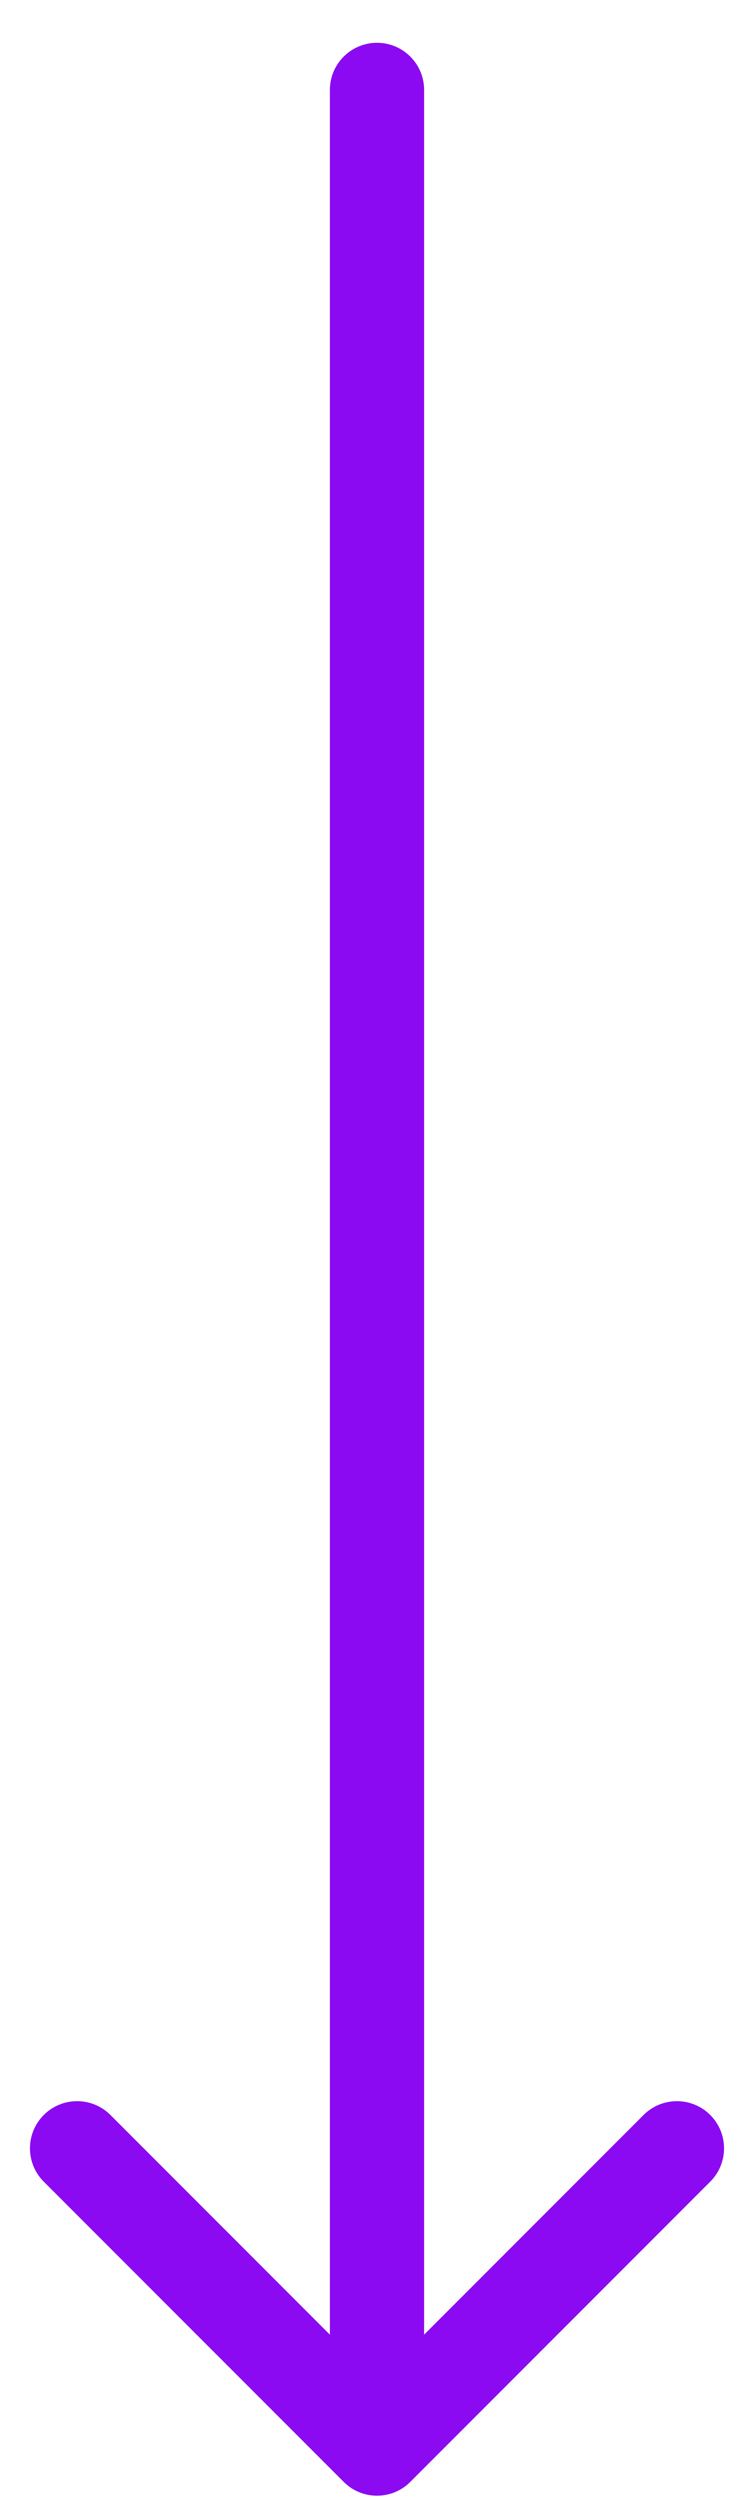
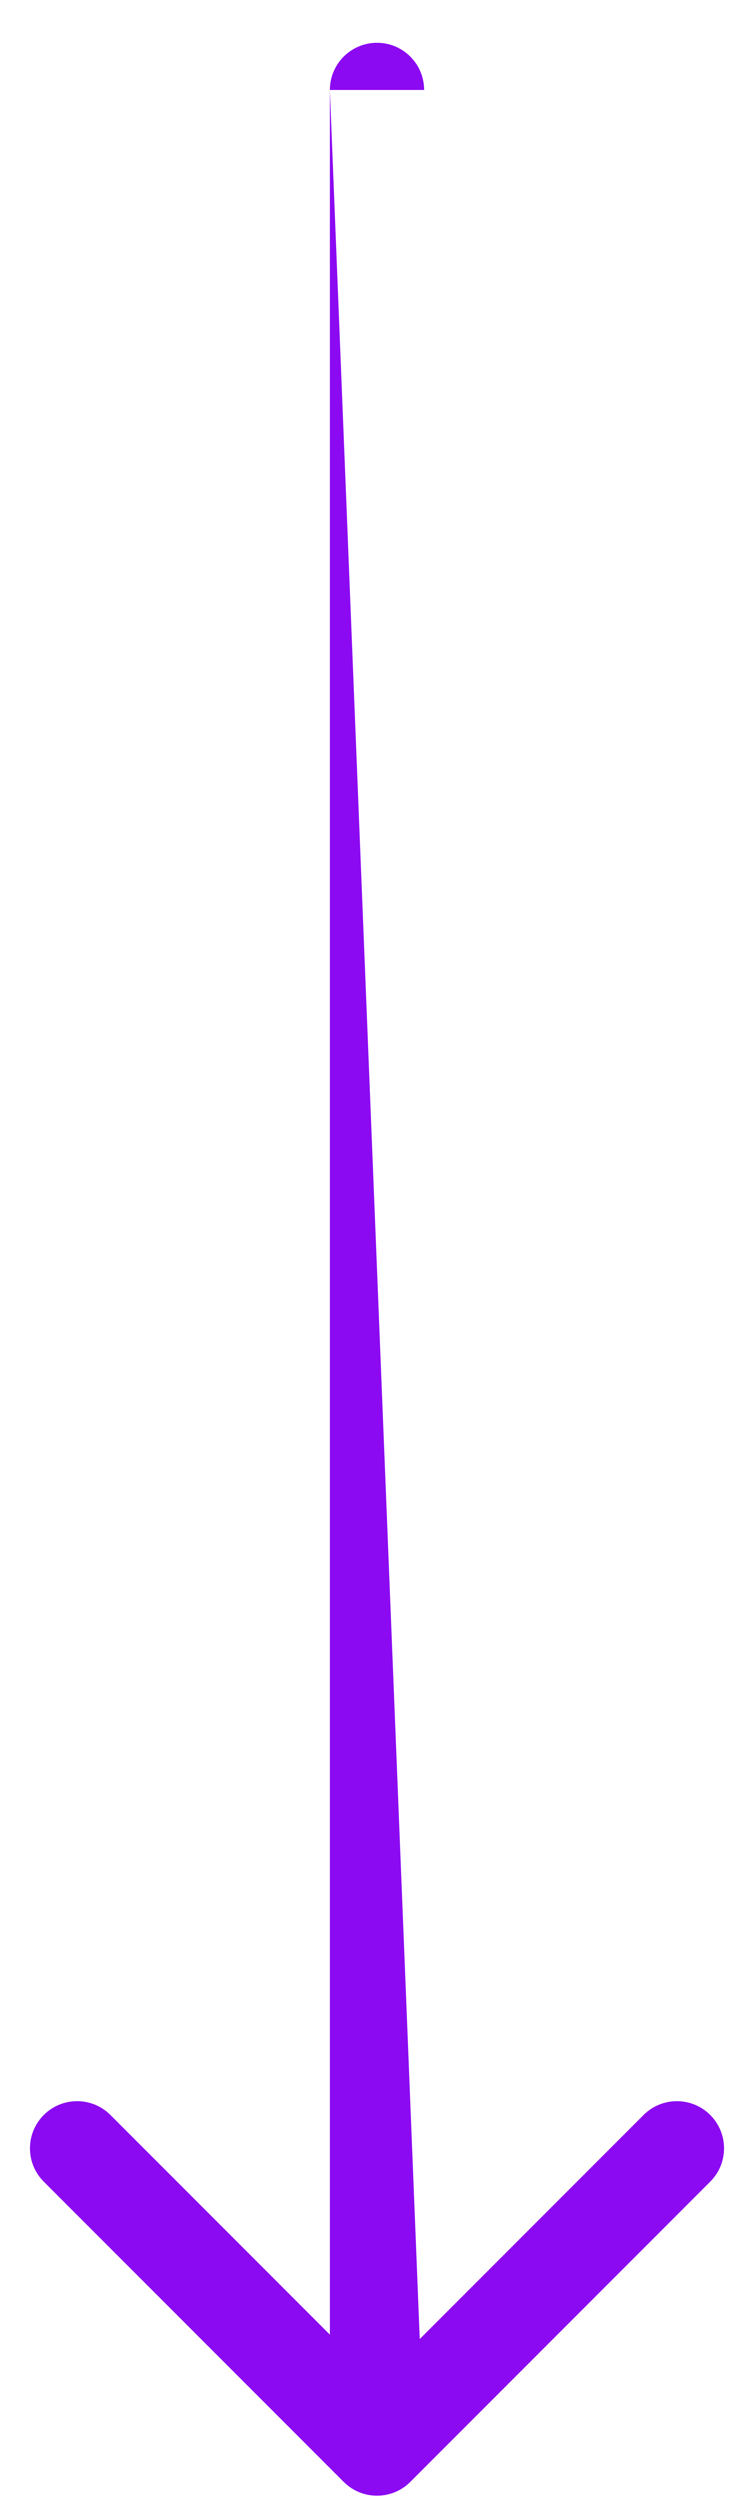
<svg xmlns="http://www.w3.org/2000/svg" width="16" height="53" viewBox="0 0 16 53" fill="none">
-   <path d="M9 1.907C9 1.355 8.552 0.907 8 0.907C7.448 0.907 7 1.355 7 1.907L9 1.907ZM7.293 52.614C7.683 53.005 8.317 53.005 8.707 52.614L15.071 46.25C15.462 45.86 15.462 45.227 15.071 44.836C14.681 44.446 14.047 44.446 13.657 44.836L8 50.493L2.343 44.836C1.953 44.446 1.319 44.446 0.929 44.836C0.538 45.227 0.538 45.86 0.929 46.25L7.293 52.614ZM7 1.907L7 51.907L9 51.907L9 1.907L7 1.907Z" fill="#8C0AF2" />
+   <path d="M9 1.907C9 1.355 8.552 0.907 8 0.907C7.448 0.907 7 1.355 7 1.907L9 1.907ZM7.293 52.614C7.683 53.005 8.317 53.005 8.707 52.614L15.071 46.25C15.462 45.86 15.462 45.227 15.071 44.836C14.681 44.446 14.047 44.446 13.657 44.836L8 50.493L2.343 44.836C1.953 44.446 1.319 44.446 0.929 44.836C0.538 45.227 0.538 45.86 0.929 46.25L7.293 52.614ZM7 1.907L7 51.907L9 51.907L7 1.907Z" fill="#8C0AF2" />
</svg>